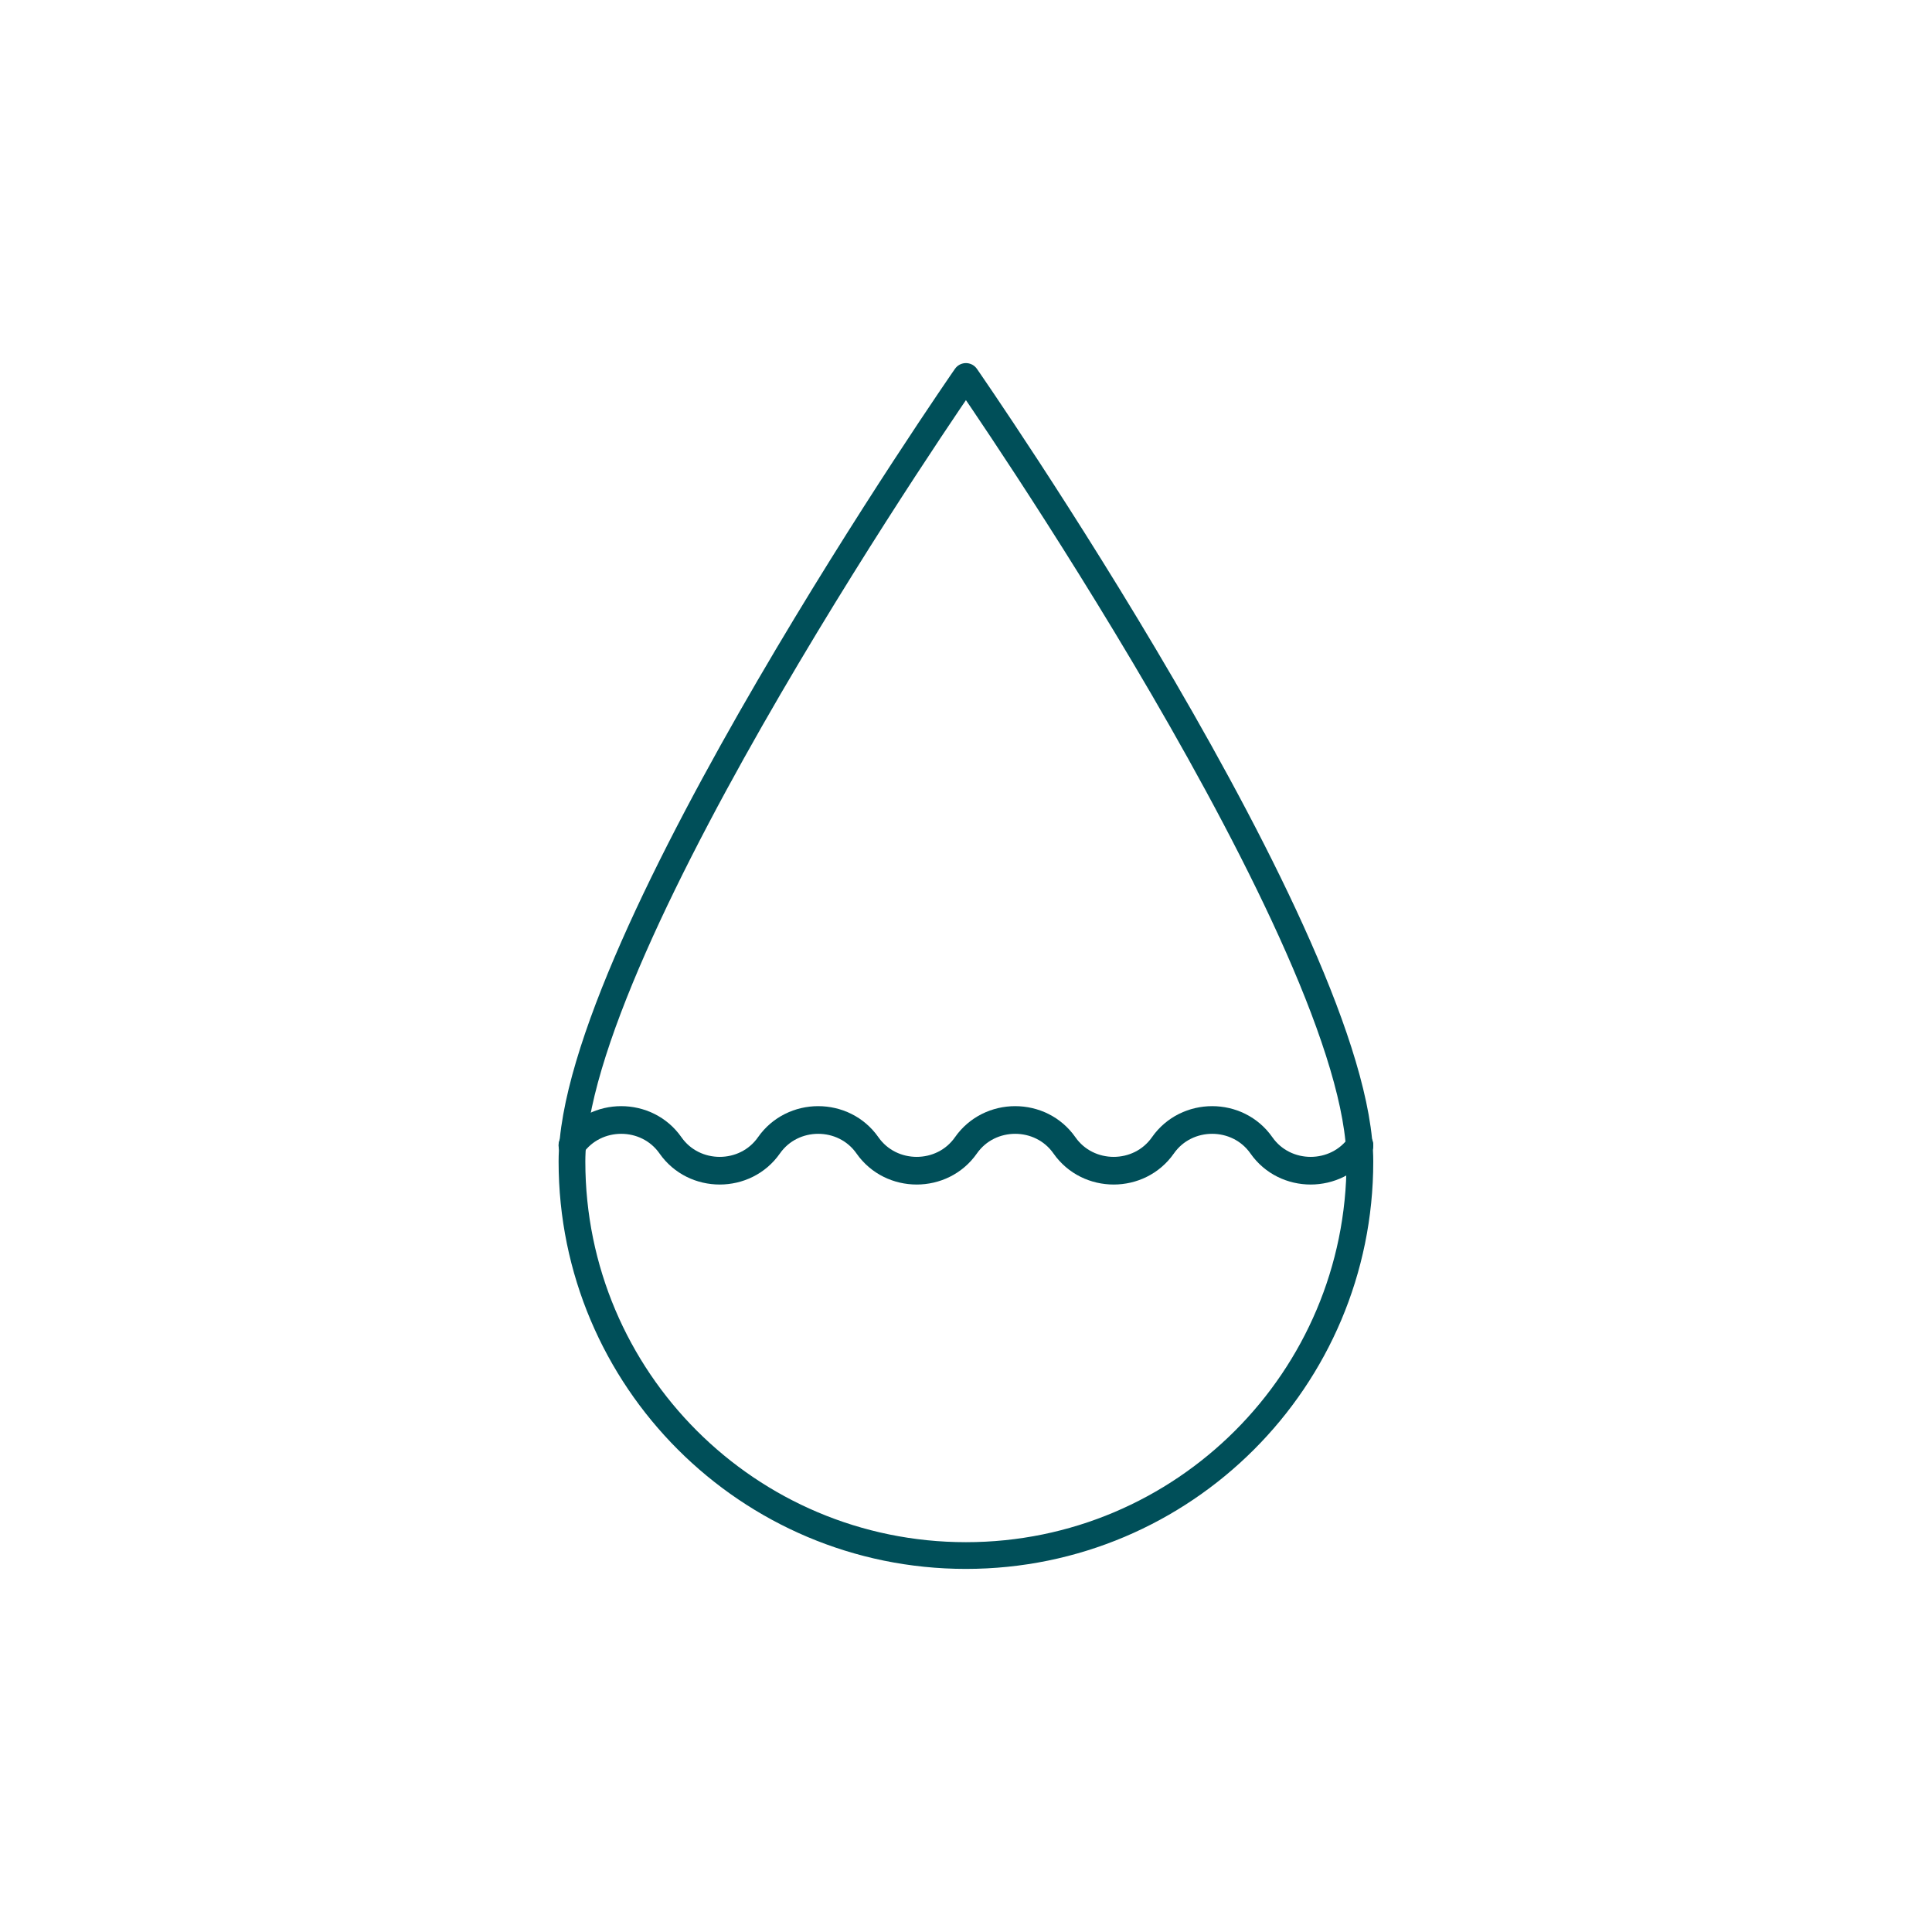
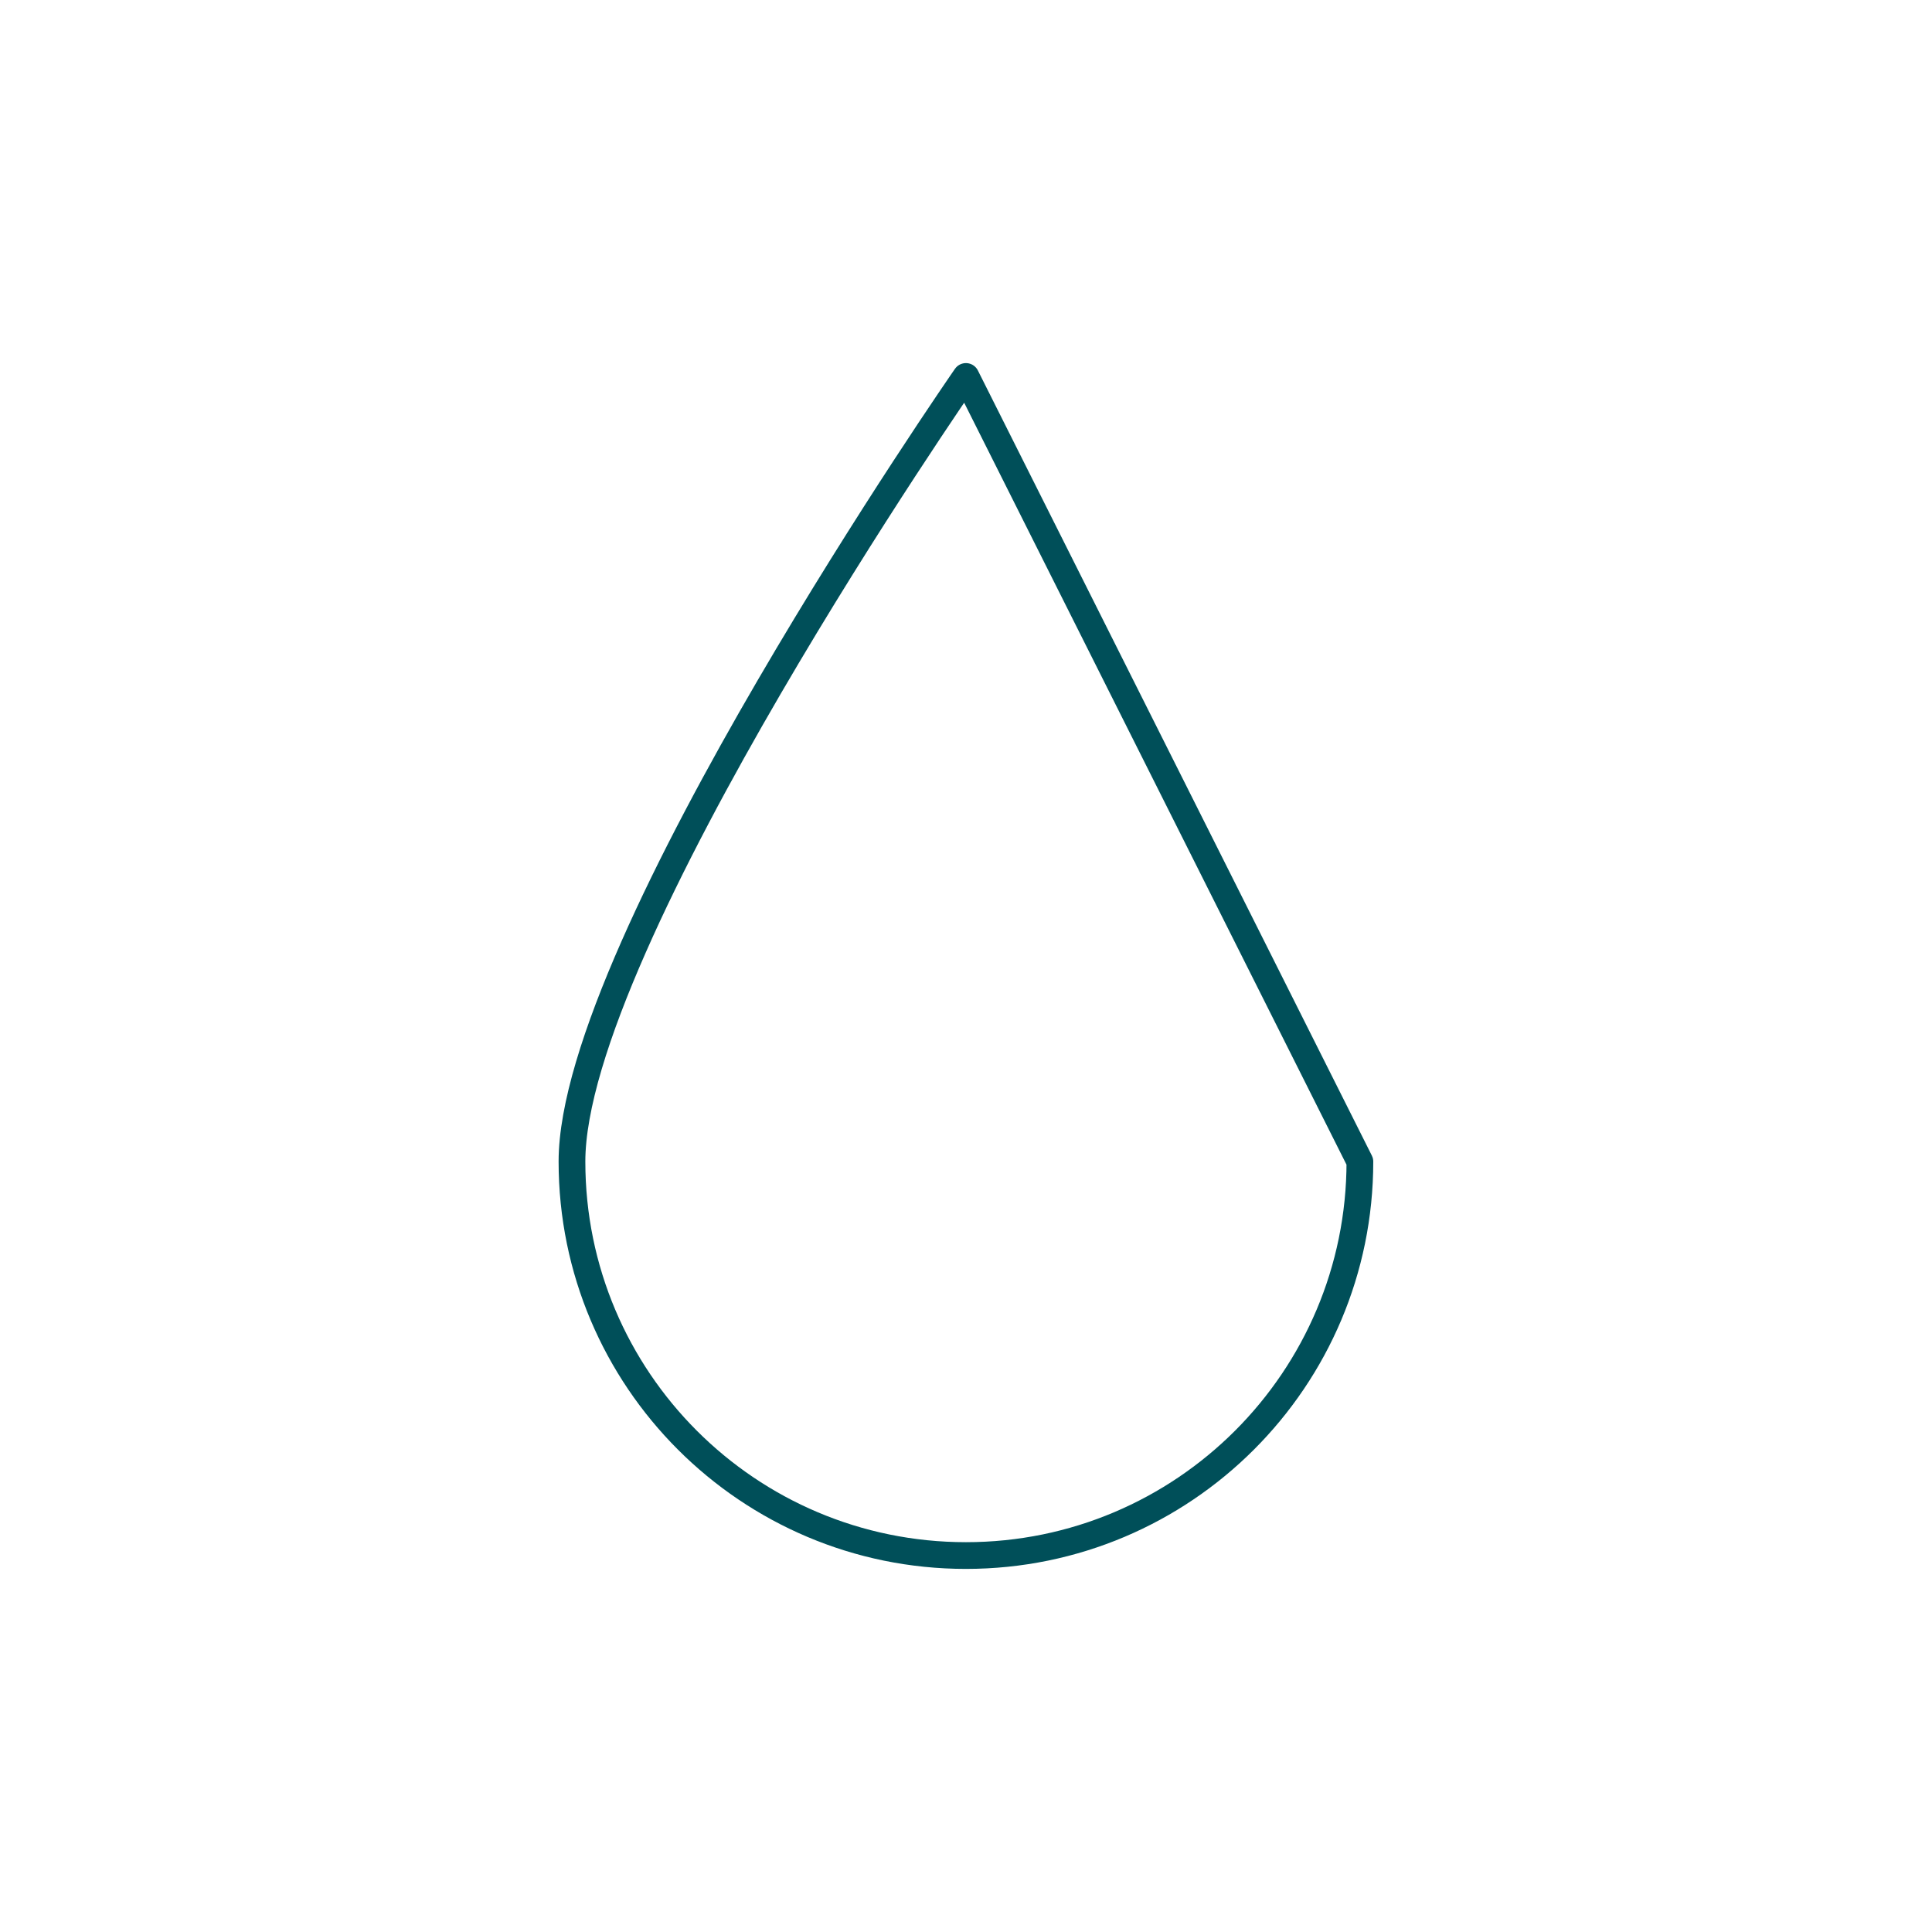
<svg xmlns="http://www.w3.org/2000/svg" id="Layer_1" data-name="Layer 1" viewBox="0 0 144.57 144.57">
  <defs>
    <style>
      .cls-1 {
        fill: none;
        stroke: #004f59;
        stroke-linecap: round;
        stroke-linejoin: round;
        stroke-width: 2px;
      }
    </style>
  </defs>
-   <path class="cls-1" d="M101.76,86.92c0,16.28-13.2,29.48-29.48,29.48s-29.48-13.2-29.48-29.48,29.48-58.75,29.48-58.75c0,0,29.48,42.47,29.48,58.75Z" />
-   <path class="cls-1" d="M101.76,85.74c-1.77,2.53-5.6,2.53-7.37,0-1.77-2.53-5.6-2.53-7.37,0-1.77,2.53-5.6,2.53-7.37,0-1.77-2.53-5.6-2.53-7.37,0-1.77,2.53-5.6,2.53-7.37,0-1.77-2.53-5.6-2.53-7.37,0-1.77,2.53-5.6,2.53-7.37,0-1.77-2.53-5.6-2.53-7.37,0" />
-   <path class="cls-1" d="M101.76,85.67c-1.77,2.53-5.6,2.53-7.37,0-1.77-2.53-5.6-2.53-7.37,0-1.77,2.53-5.6,2.53-7.37,0-1.77-2.53-5.6-2.53-7.37,0-1.77,2.53-5.6,2.53-7.37,0-1.77-2.53-5.6-2.53-7.37,0-1.77,2.53-5.6,2.53-7.37,0-1.77-2.53-5.6-2.53-7.37,0" />
+   <path class="cls-1" d="M101.76,86.92c0,16.28-13.2,29.48-29.48,29.48s-29.48-13.2-29.48-29.48,29.48-58.75,29.48-58.75Z" />
</svg>